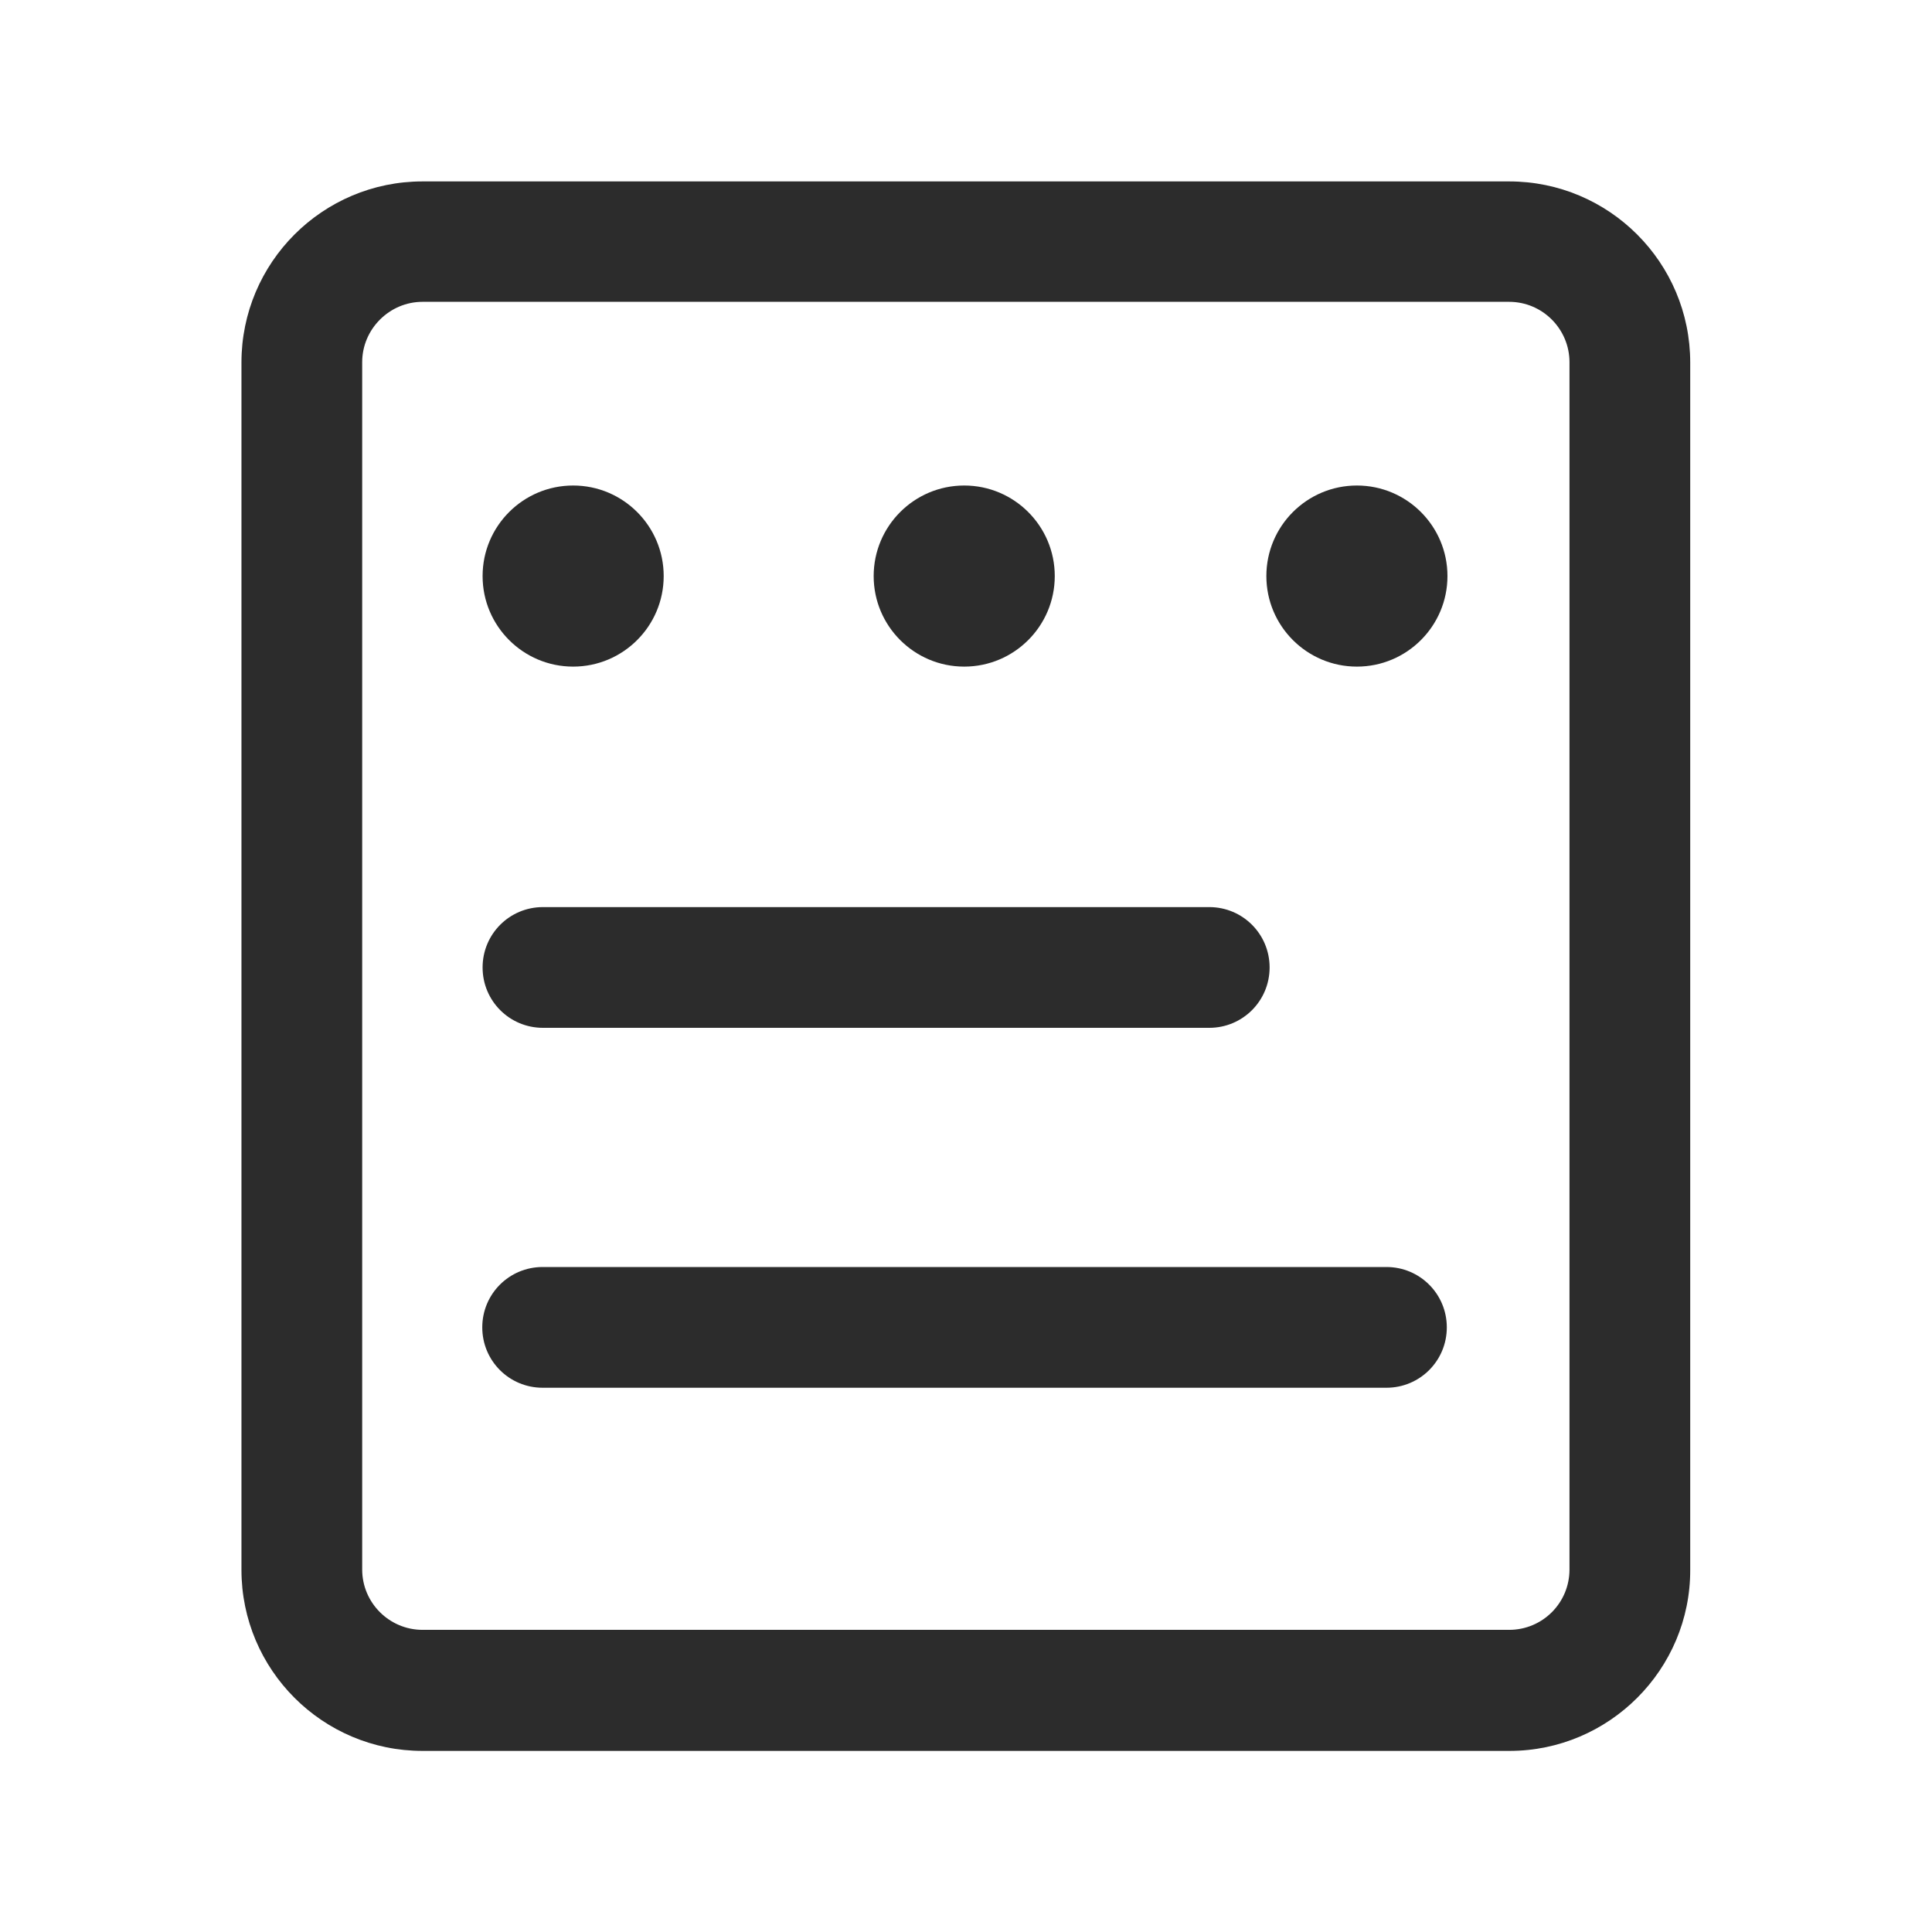
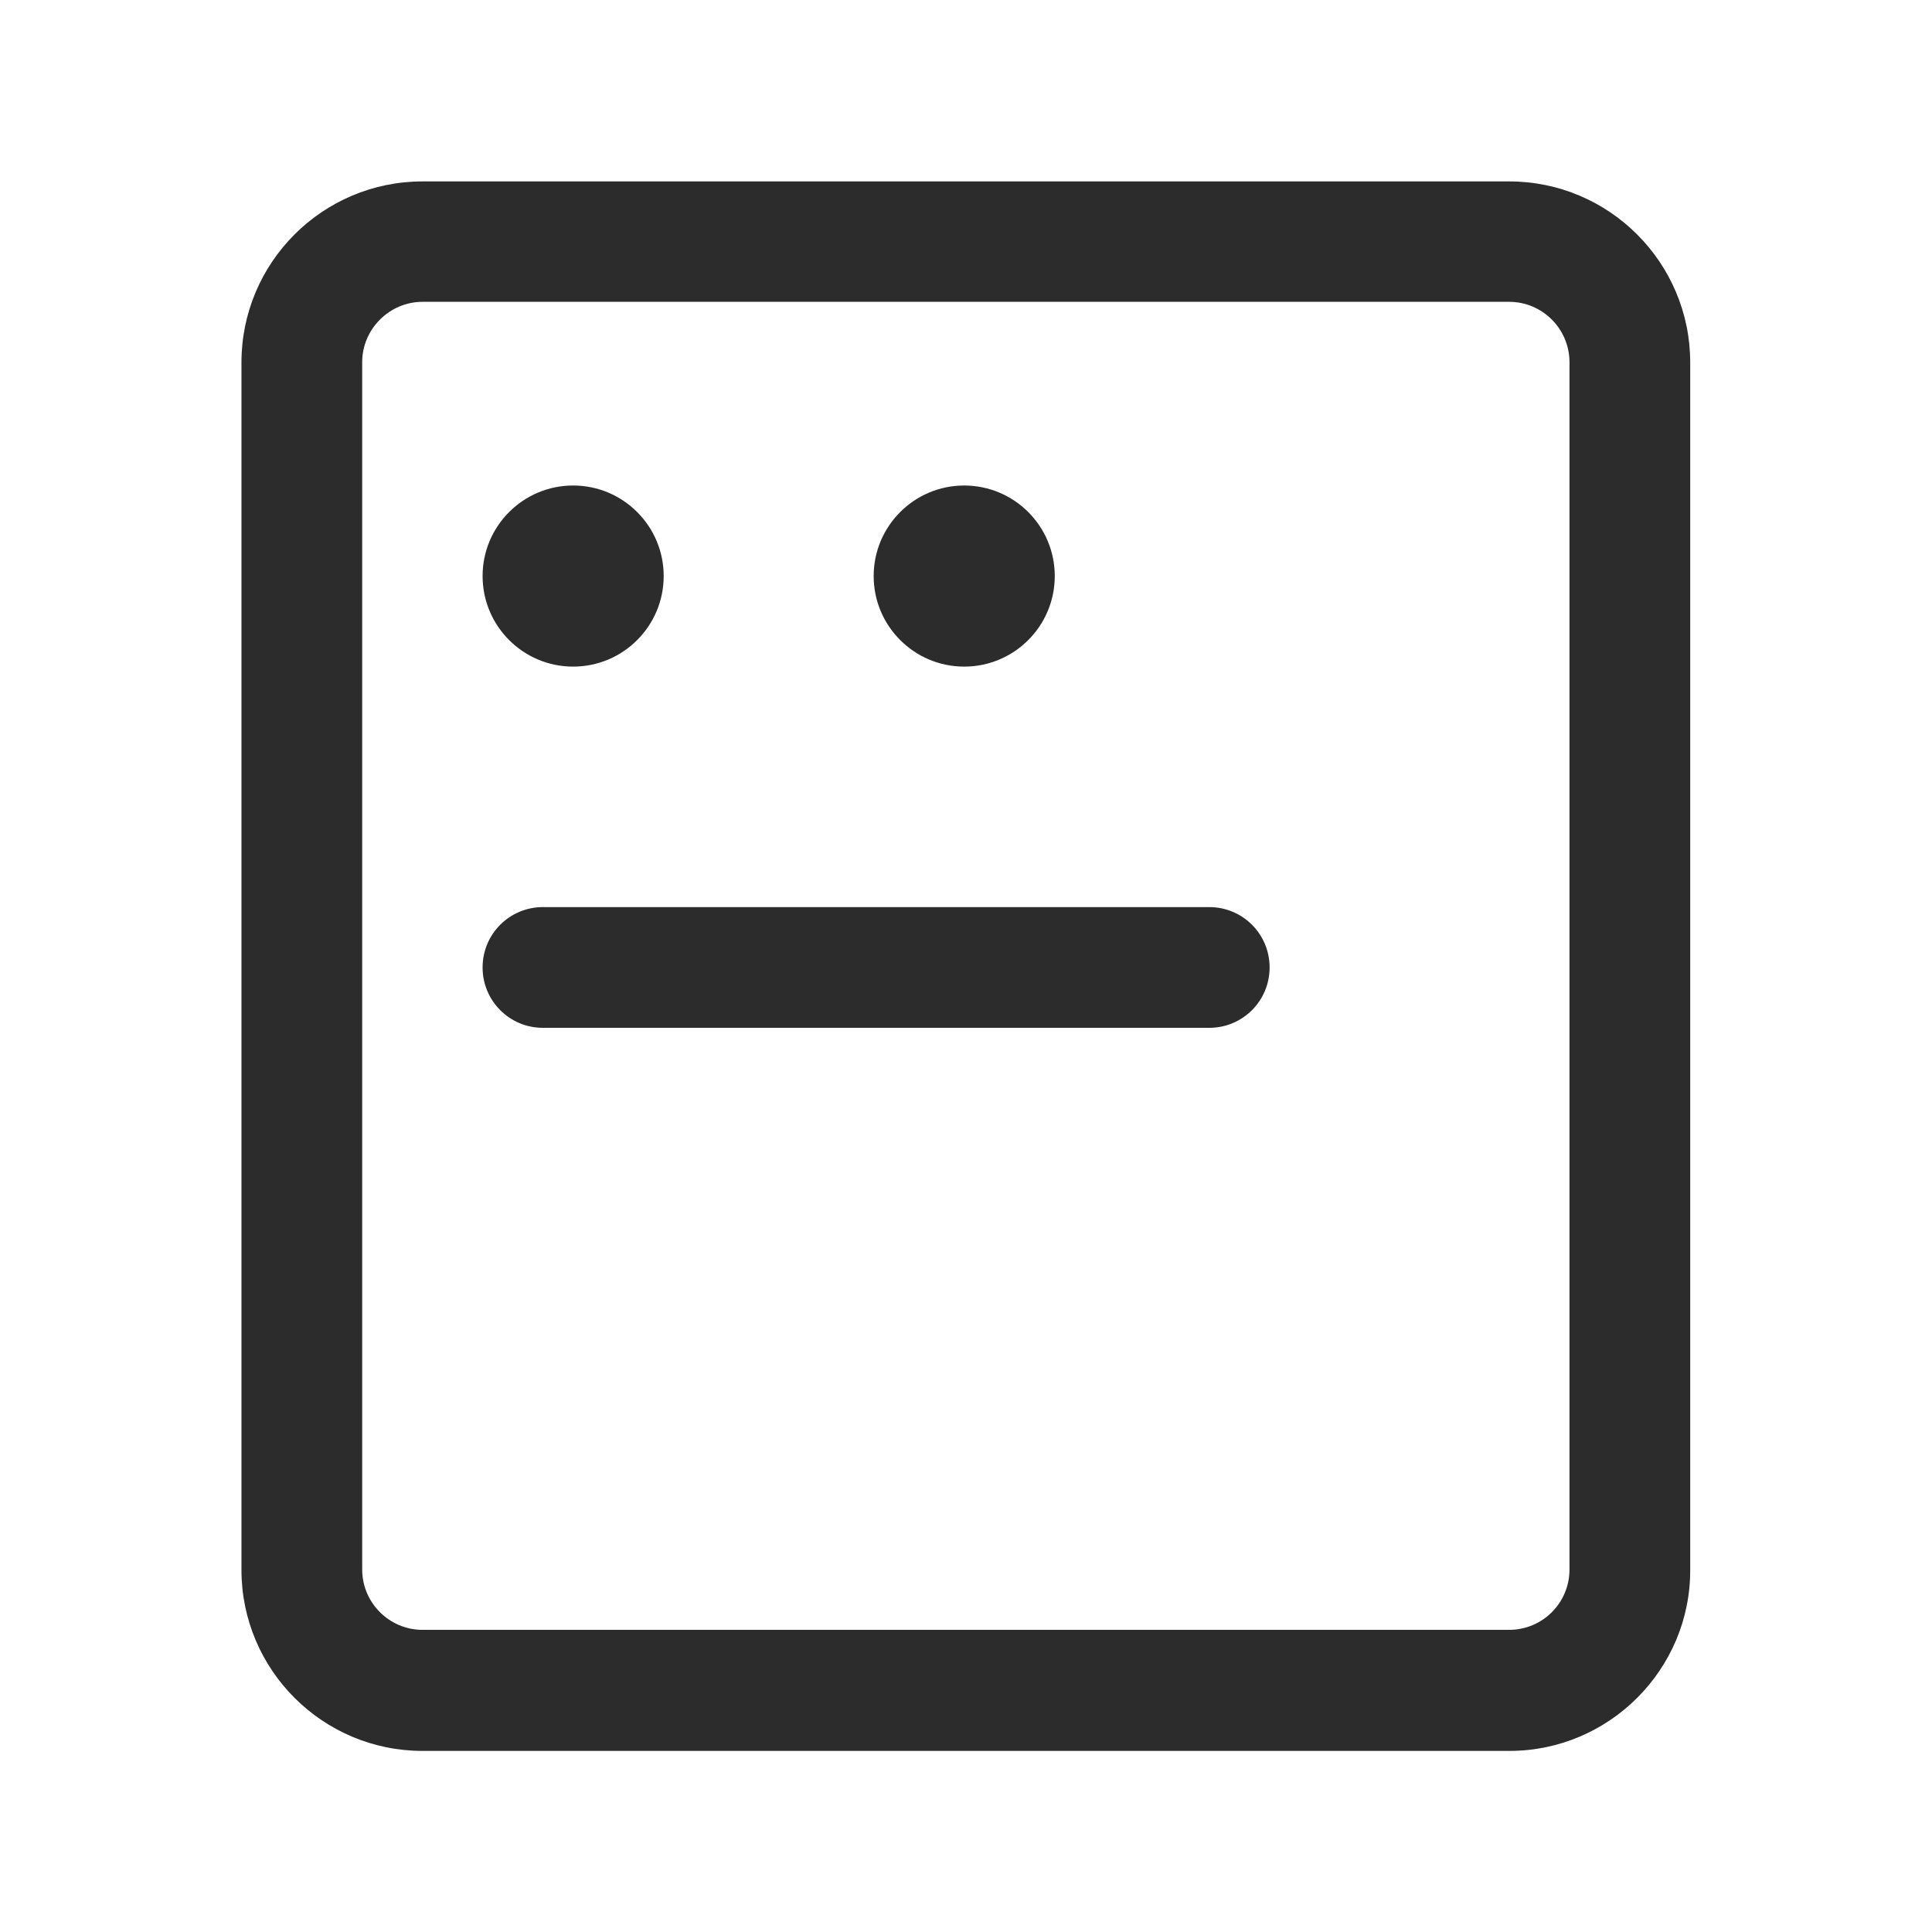
<svg xmlns="http://www.w3.org/2000/svg" t="1723377953364" class="icon" viewBox="0 0 1024 1024" version="1.1" p-id="23378" width="22" height="22">
  <path d="M800.038 928.016 223.962 928.016c-52.98 0-95.984-43.004-95.984-95.984l0-639.892c0-52.98 43.004-95.984 95.984-95.984l575.903 0c52.98 0 95.984 43.004 95.984 95.984l0 639.892C896.022 884.841 852.846 928.016 800.038 928.016zM223.962 159.973c-17.545 0-31.995 14.449-31.995 31.995l0 639.892c0 17.717 14.449 31.995 31.995 31.995l575.903 0c17.717 0 31.995-14.277 31.995-31.995l0-639.892c0-17.545-14.277-31.995-31.995-31.995L223.962 159.973z" fill="#2c2c2c" p-id="23379" />
  <path d="M640.925 544.769 287.78 544.769c-17.717 0-31.995-14.277-31.995-31.995 0-17.717 14.277-31.995 31.995-31.995l353.145 0c17.717 0 31.995 14.277 31.995 31.995C672.919 530.492 658.642 544.769 640.925 544.769z" fill="#2c2c2c" p-id="23380" />
-   <path d="M734.844 735.532l-447.237 0c-17.717 0-31.995-14.277-31.995-31.995s14.277-31.995 31.995-31.995l447.237 0c17.717 0 31.995 14.277 31.995 31.995S752.562 735.532 734.844 735.532z" fill="#2c2c2c" p-id="23381" />
  <path d="M255.785 305.325c0 26.49 21.502 47.992 47.992 47.992s47.992-21.502 47.992-47.992-21.502-47.992-47.992-47.992S255.785 278.835 255.785 305.325z" fill="#2c2c2c" p-id="23382" />
  <path d="M463.062 305.325c0 26.49 21.502 47.992 47.992 47.992s47.992-21.502 47.992-47.992-21.502-47.992-47.992-47.992S463.062 278.835 463.062 305.325z" fill="#2c2c2c" p-id="23383" />
-   <path d="M671.199 305.325c0 26.49 21.502 47.992 47.992 47.992s47.992-21.502 47.992-47.992-21.502-47.992-47.992-47.992S671.199 278.835 671.199 305.325z" fill="#2c2c2c" p-id="23384" />
</svg>